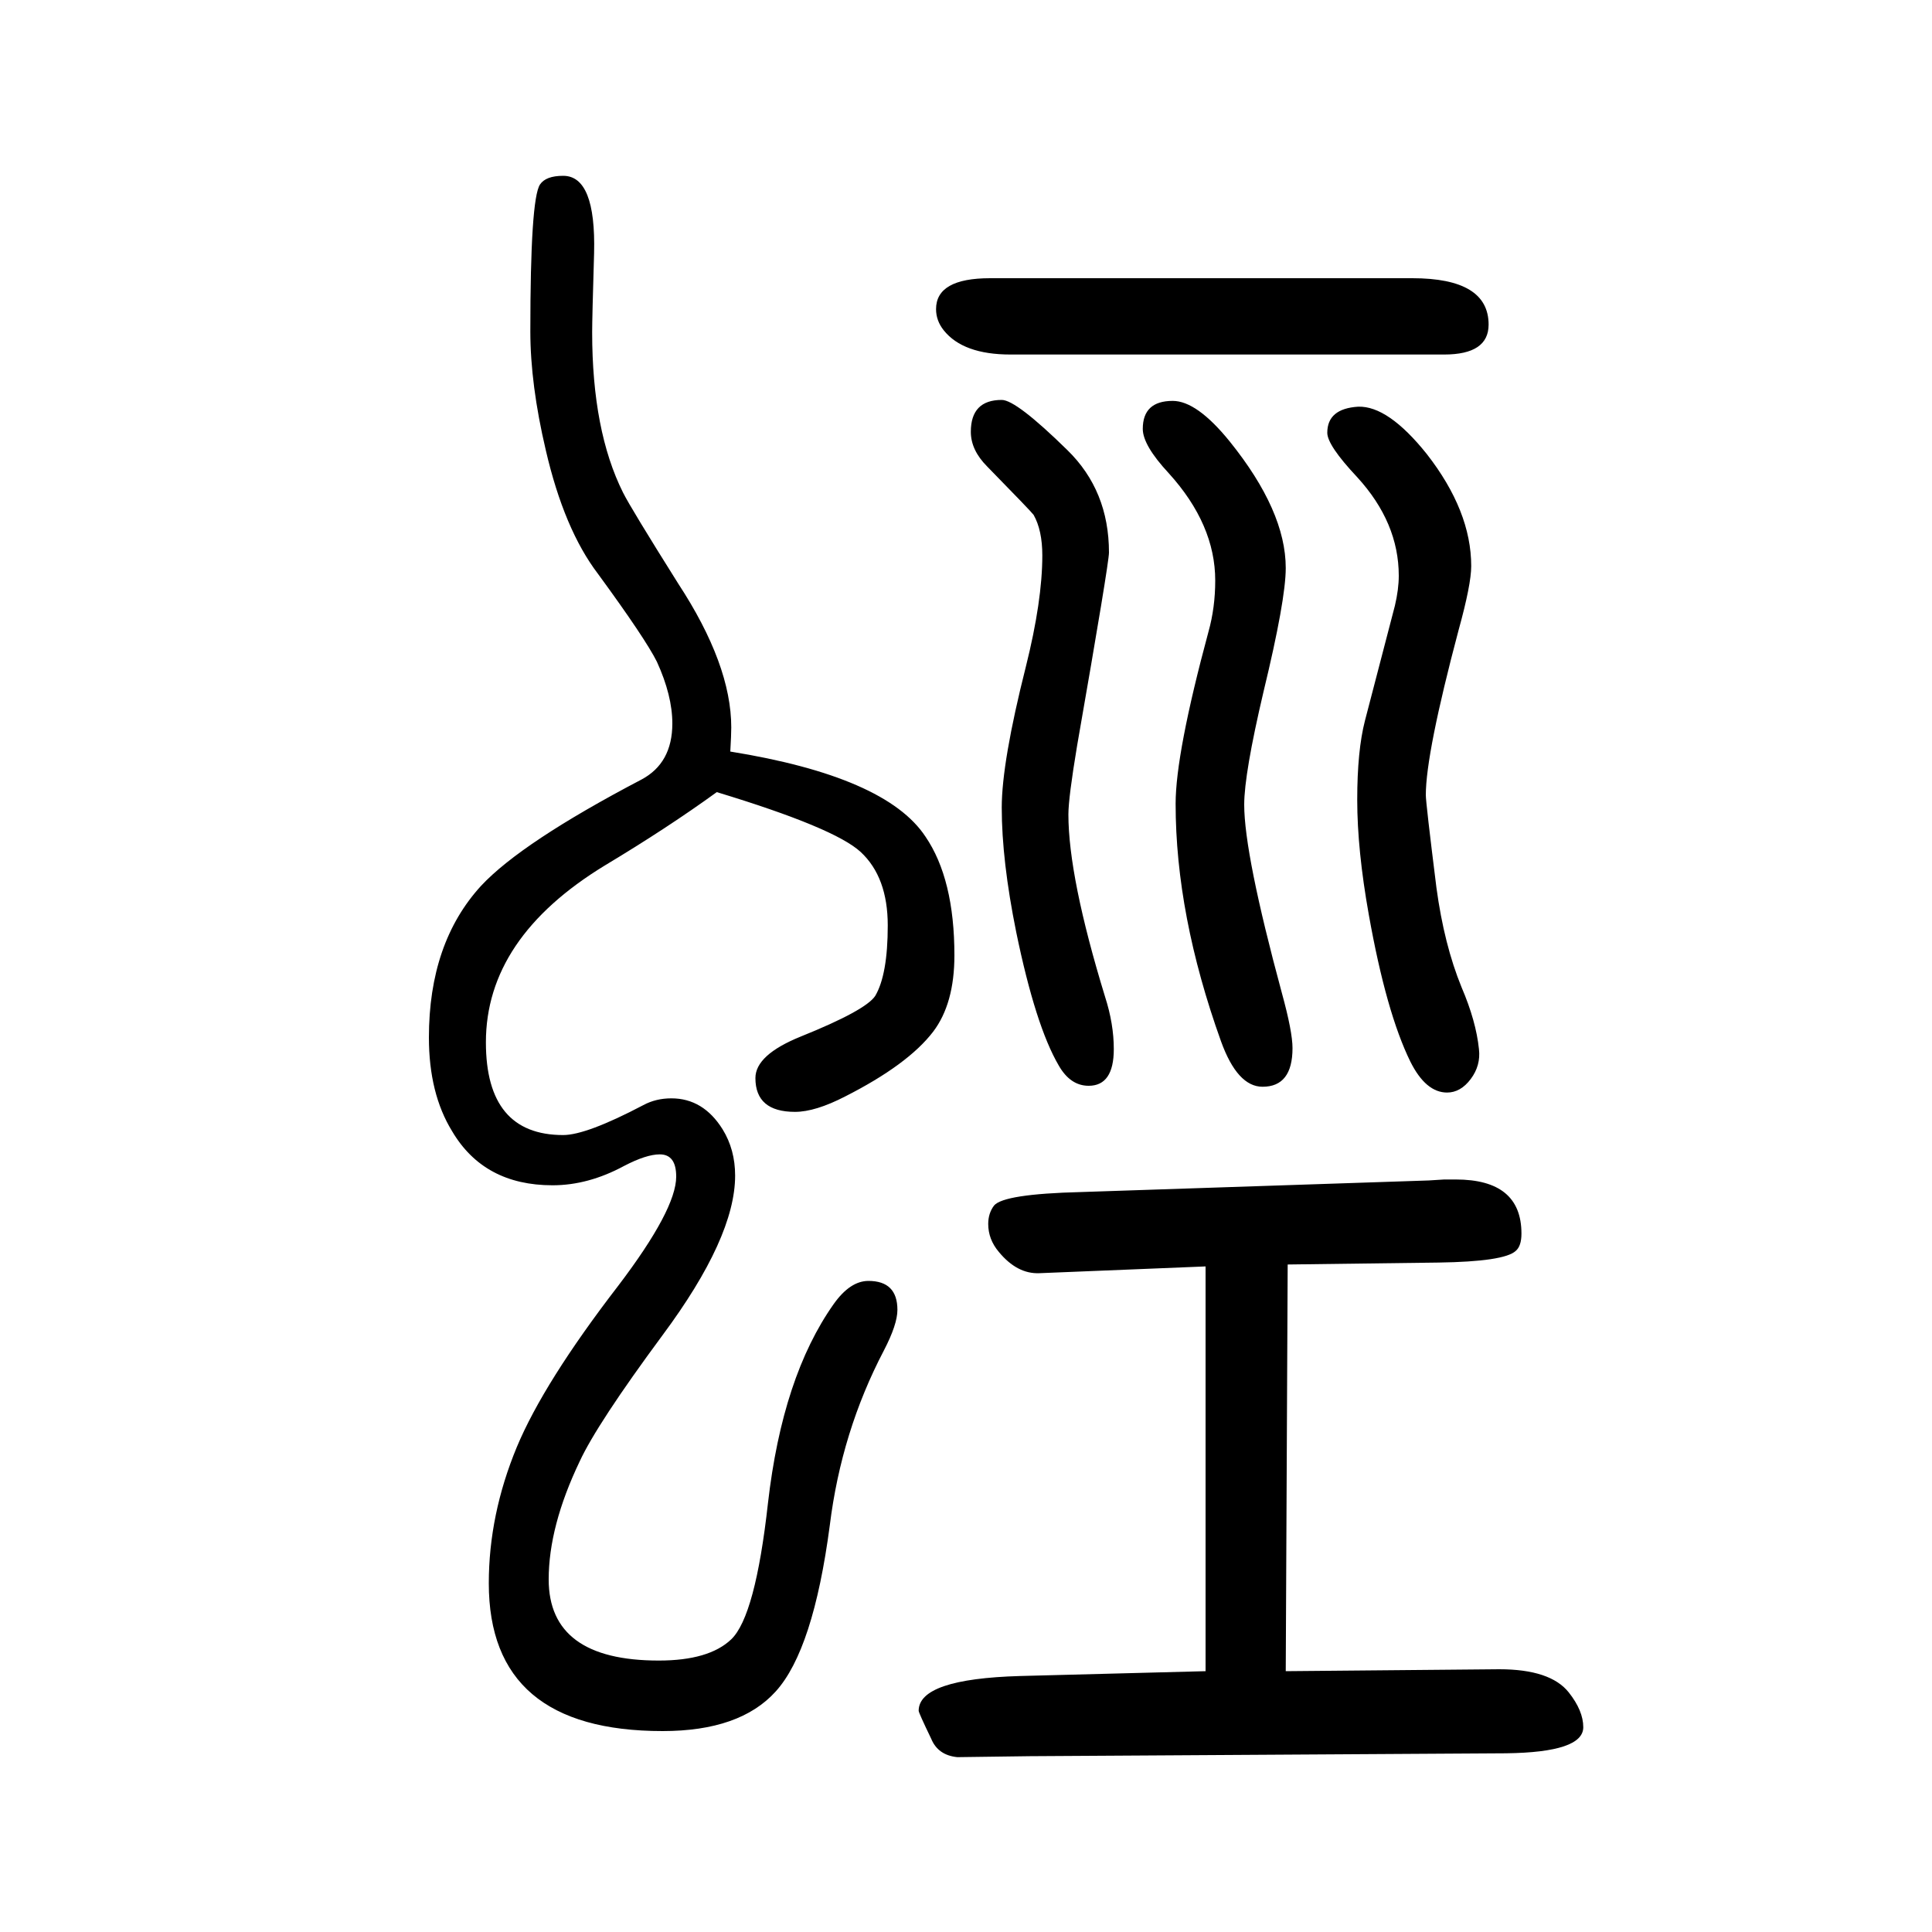
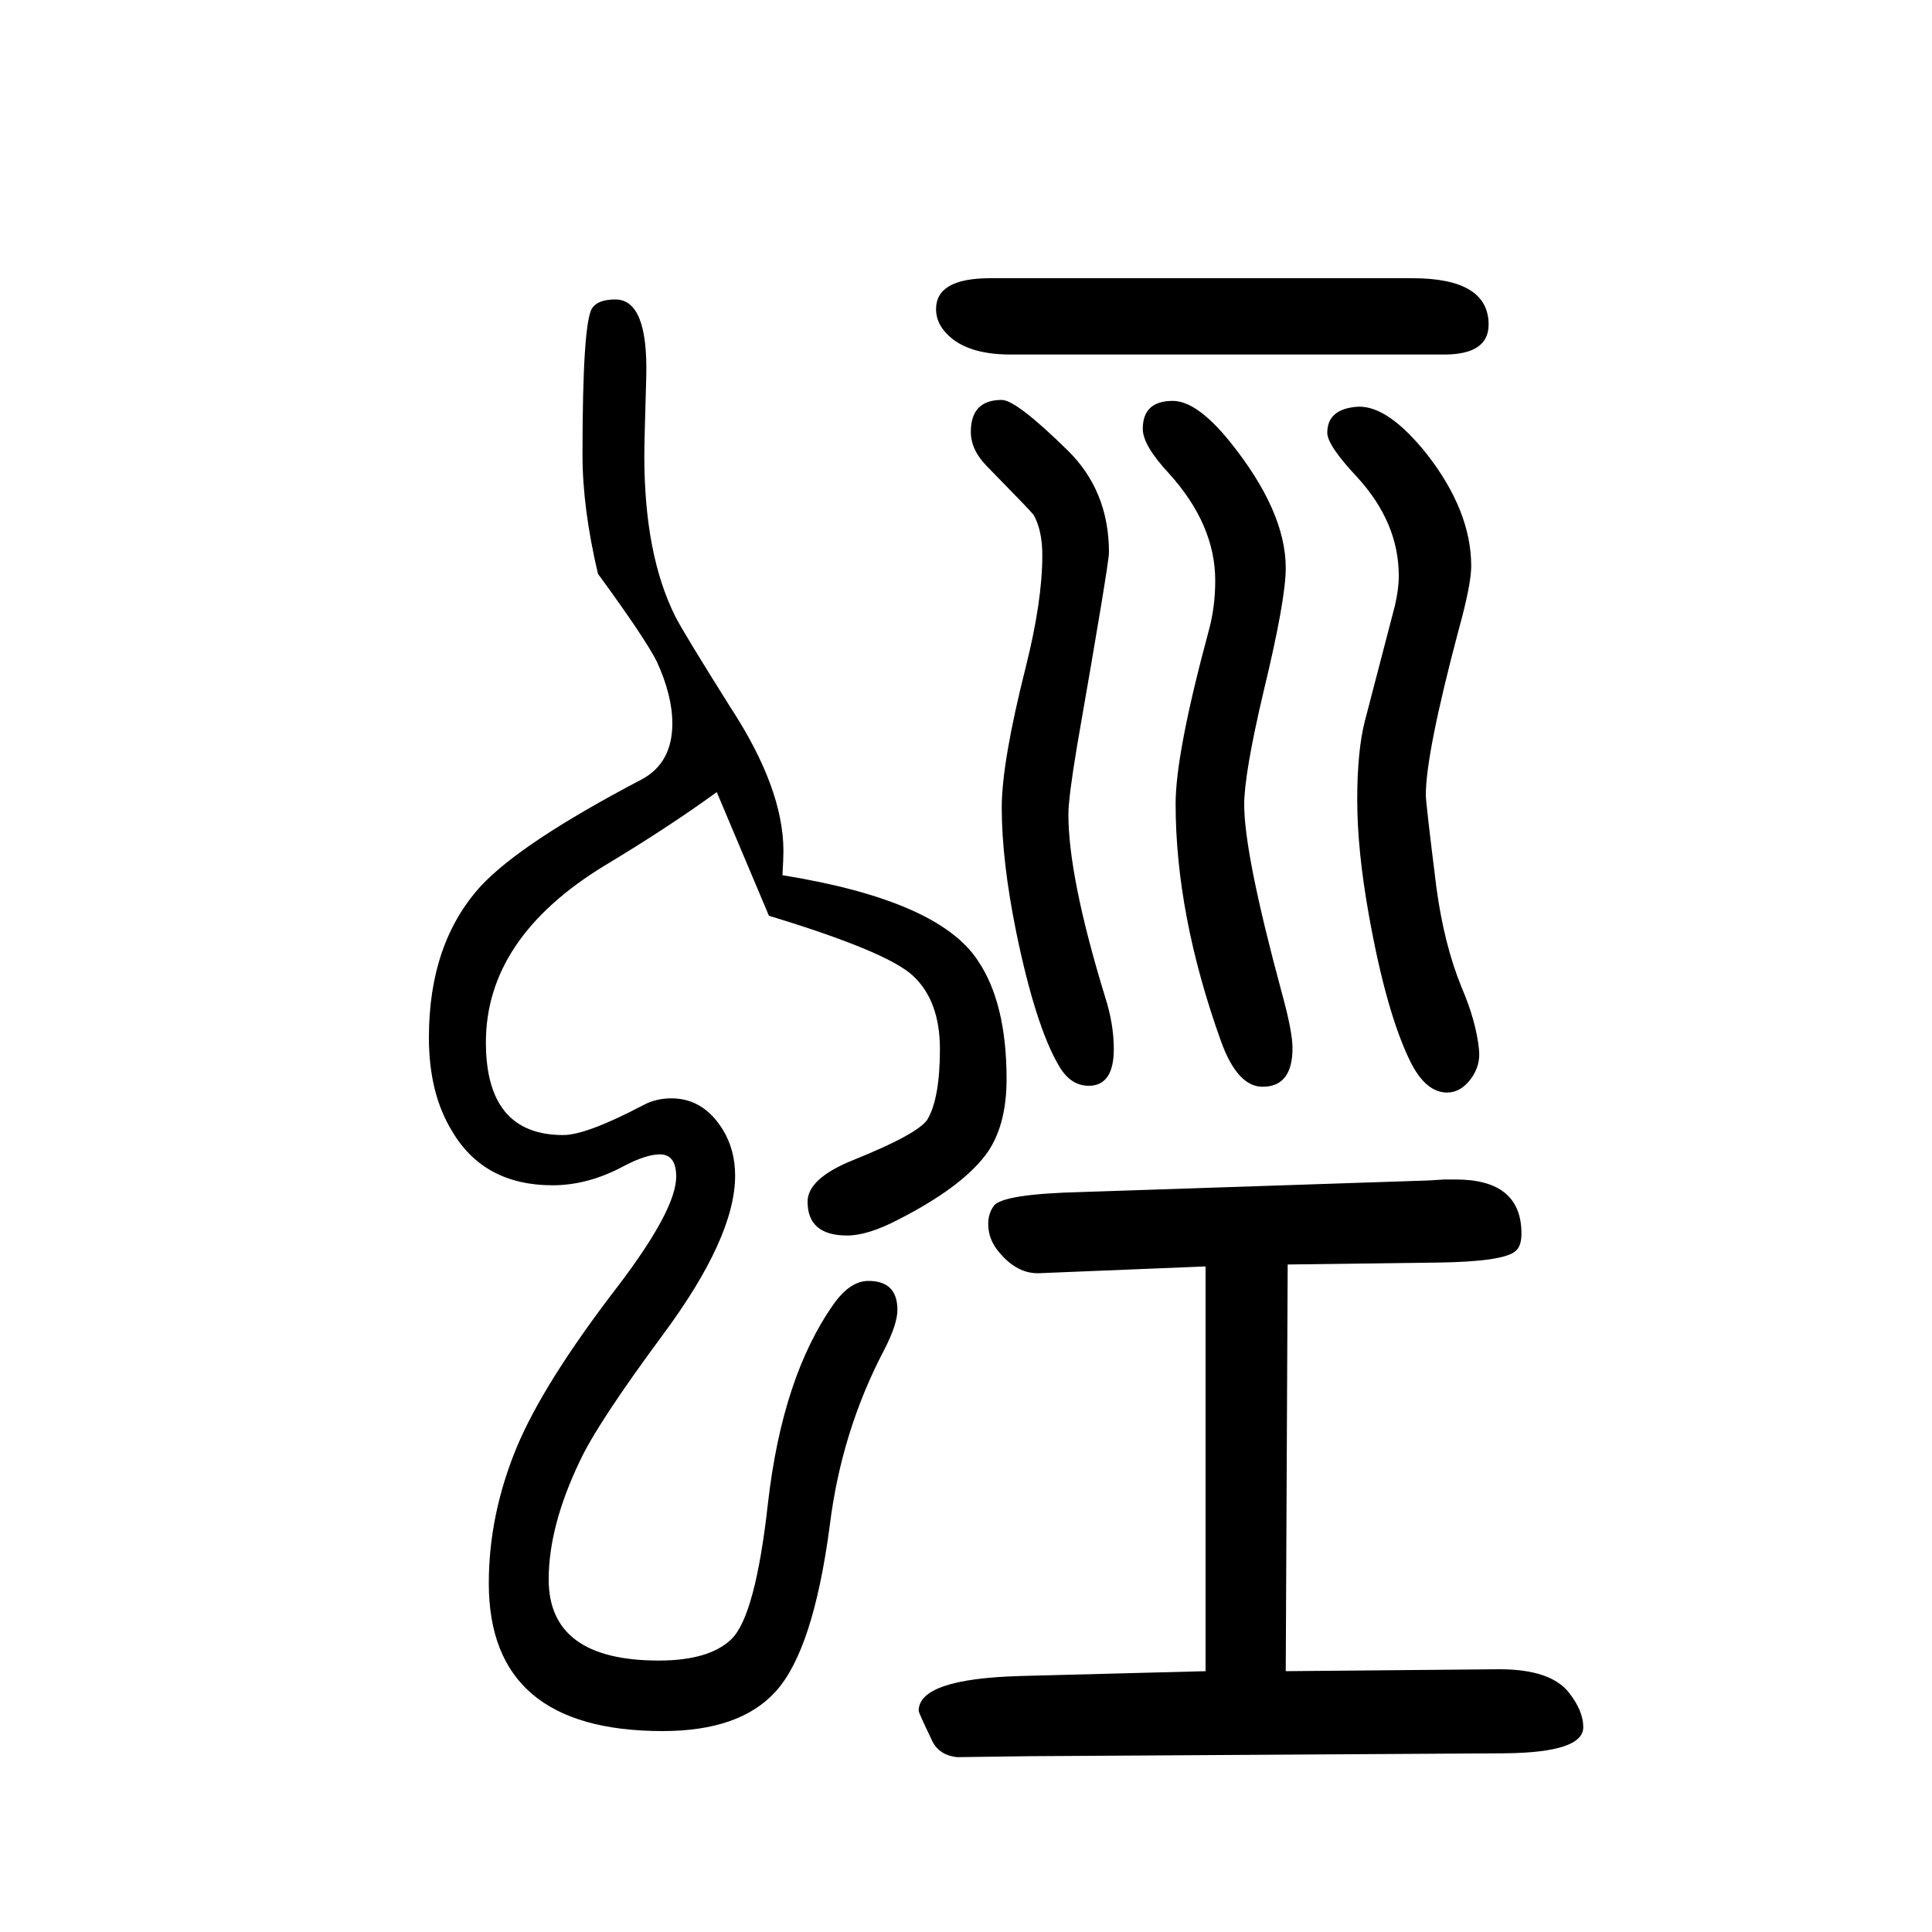
<svg xmlns="http://www.w3.org/2000/svg" height="100" width="100" version="1.1">
-   <path d="M1037 1236q15 0 68 -52q43 -42 43 -106q0 -11 -33 -200q-9 -54 -9 -71q0 -65 38 -189q9 -28 9 -54q0 -38 -26 -38q-19 0 -31 21q-24 41 -44 138q-15 74 -15 129q0 47 25 146q17 68 17 115q0 26 -9 42q-3 4 -48 50q-17 17 -17 36q0 33 32 33zM1214 1235q25 0 59 -42 q58 -72 58 -131q0 -33 -23 -128q-20 -85 -20 -117q0 -51 39 -195q11 -40 11 -57q0 -40 -31 -40q-26 0 -43 47q-47 131 -47 246q0 52 34 178q7 25 7 53q0 58 -48 111q-27 29 -27 46q0 29 31 29zM1406 1229q31 1 71 -49q46 -59 46 -116q0 -19 -13 -66q-34 -128 -34 -171 q0 -8 11 -96q8 -59 26 -103q15 -35 18 -64q2 -17 -8.5 -31t-24.5 -14q-22 0 -38 32q-25 51 -43 152q-12 67 -12 119q0 51 8 82l31 119q4 17 4 31q0 55 -43 102q-31 33 -31 46q0 25 32 27zM1333 341l-2 -421l221 2q53 0 72 -24q15 -19 15 -36q0 -26 -80 -27l-493 -3l-75 -1 q-20 2 -27 19q-13 27 -13 29q0 33 105 36l192 5v419l-172 -7q-23 -1 -42 22q-11 13 -11 29q0 11 6 19q10 12 90 14l360 12l16 1h12q68 0 68 -56q0 -13 -6 -18q-12 -11 -80 -12zM1495 1283h-449q-49 0 -69 25q-8 10 -8 22q0 32 56 32h437q79 0 79 -48q0 -31 -46 -31zM742 830 q-51 -37 -116 -76q-123 -75 -123 -183q0 -96 80 -96q24 0 83 31q13 7 29 7q33 0 53 -32q13 -21 13 -48q0 -64 -75 -165q-68 -92 -86 -131q-32 -67 -32 -122q0 -84 114 -84q52 0 75 22q25 24 38 141q15 131 68 206q17 24 36 24q30 0 30 -30q0 -15 -14 -42q-44 -84 -56 -181 q-17 -129 -56 -172q-37 -41 -117 -41q-180 0 -180 153q0 71 29 141q28 67 105 167q60 79 60 113q0 23 -17 23q-14 0 -37 -12q-37 -20 -74 -20q-71 0 -104 56q-24 39 -24 97q0 98 54 157q42 45 166 110q32 17 32 58q0 29 -16 64q-12 24 -61 91q-35 46 -54 128q-16 68 -16 123 q0 137 10 152q6 9 24 9q34 0 32 -80q-2 -67 -2 -82q0 -102 32 -166q8 -16 57 -94q55 -84 55 -149q0 -8 -1 -25q161 -26 202 -88q30 -44 30 -123q0 -50 -22 -79q-26 -34 -91 -67q-31 -16 -52 -16q-41 0 -41 35q0 24 47 43q67 27 77 42q13 22 13 73q0 50 -28 76 q-27 25 -149 62z" style="" transform="scale(0.05 -0.05) translate(0 -1650)" />
+   <path d="M1037 1236q15 0 68 -52q43 -42 43 -106q0 -11 -33 -200q-9 -54 -9 -71q0 -65 38 -189q9 -28 9 -54q0 -38 -26 -38q-19 0 -31 21q-24 41 -44 138q-15 74 -15 129q0 47 25 146q17 68 17 115q0 26 -9 42q-3 4 -48 50q-17 17 -17 36q0 33 32 33zM1214 1235q25 0 59 -42 q58 -72 58 -131q0 -33 -23 -128q-20 -85 -20 -117q0 -51 39 -195q11 -40 11 -57q0 -40 -31 -40q-26 0 -43 47q-47 131 -47 246q0 52 34 178q7 25 7 53q0 58 -48 111q-27 29 -27 46q0 29 31 29zM1406 1229q31 1 71 -49q46 -59 46 -116q0 -19 -13 -66q-34 -128 -34 -171 q0 -8 11 -96q8 -59 26 -103q15 -35 18 -64q2 -17 -8.5 -31t-24.5 -14q-22 0 -38 32q-25 51 -43 152q-12 67 -12 119q0 51 8 82l31 119q4 17 4 31q0 55 -43 102q-31 33 -31 46q0 25 32 27zM1333 341l-2 -421l221 2q53 0 72 -24q15 -19 15 -36q0 -26 -80 -27l-493 -3l-75 -1 q-20 2 -27 19q-13 27 -13 29q0 33 105 36l192 5v419l-172 -7q-23 -1 -42 22q-11 13 -11 29q0 11 6 19q10 12 90 14l360 12l16 1h12q68 0 68 -56q0 -13 -6 -18q-12 -11 -80 -12zM1495 1283h-449q-49 0 -69 25q-8 10 -8 22q0 32 56 32h437q79 0 79 -48q0 -31 -46 -31zM742 830 q-51 -37 -116 -76q-123 -75 -123 -183q0 -96 80 -96q24 0 83 31q13 7 29 7q33 0 53 -32q13 -21 13 -48q0 -64 -75 -165q-68 -92 -86 -131q-32 -67 -32 -122q0 -84 114 -84q52 0 75 22q25 24 38 141q15 131 68 206q17 24 36 24q30 0 30 -30q0 -15 -14 -42q-44 -84 -56 -181 q-17 -129 -56 -172q-37 -41 -117 -41q-180 0 -180 153q0 71 29 141q28 67 105 167q60 79 60 113q0 23 -17 23q-14 0 -37 -12q-37 -20 -74 -20q-71 0 -104 56q-24 39 -24 97q0 98 54 157q42 45 166 110q32 17 32 58q0 29 -16 64q-12 24 -61 91q-16 68 -16 123 q0 137 10 152q6 9 24 9q34 0 32 -80q-2 -67 -2 -82q0 -102 32 -166q8 -16 57 -94q55 -84 55 -149q0 -8 -1 -25q161 -26 202 -88q30 -44 30 -123q0 -50 -22 -79q-26 -34 -91 -67q-31 -16 -52 -16q-41 0 -41 35q0 24 47 43q67 27 77 42q13 22 13 73q0 50 -28 76 q-27 25 -149 62z" style="" transform="scale(0.05 -0.05) translate(0 -1650)" />
</svg>